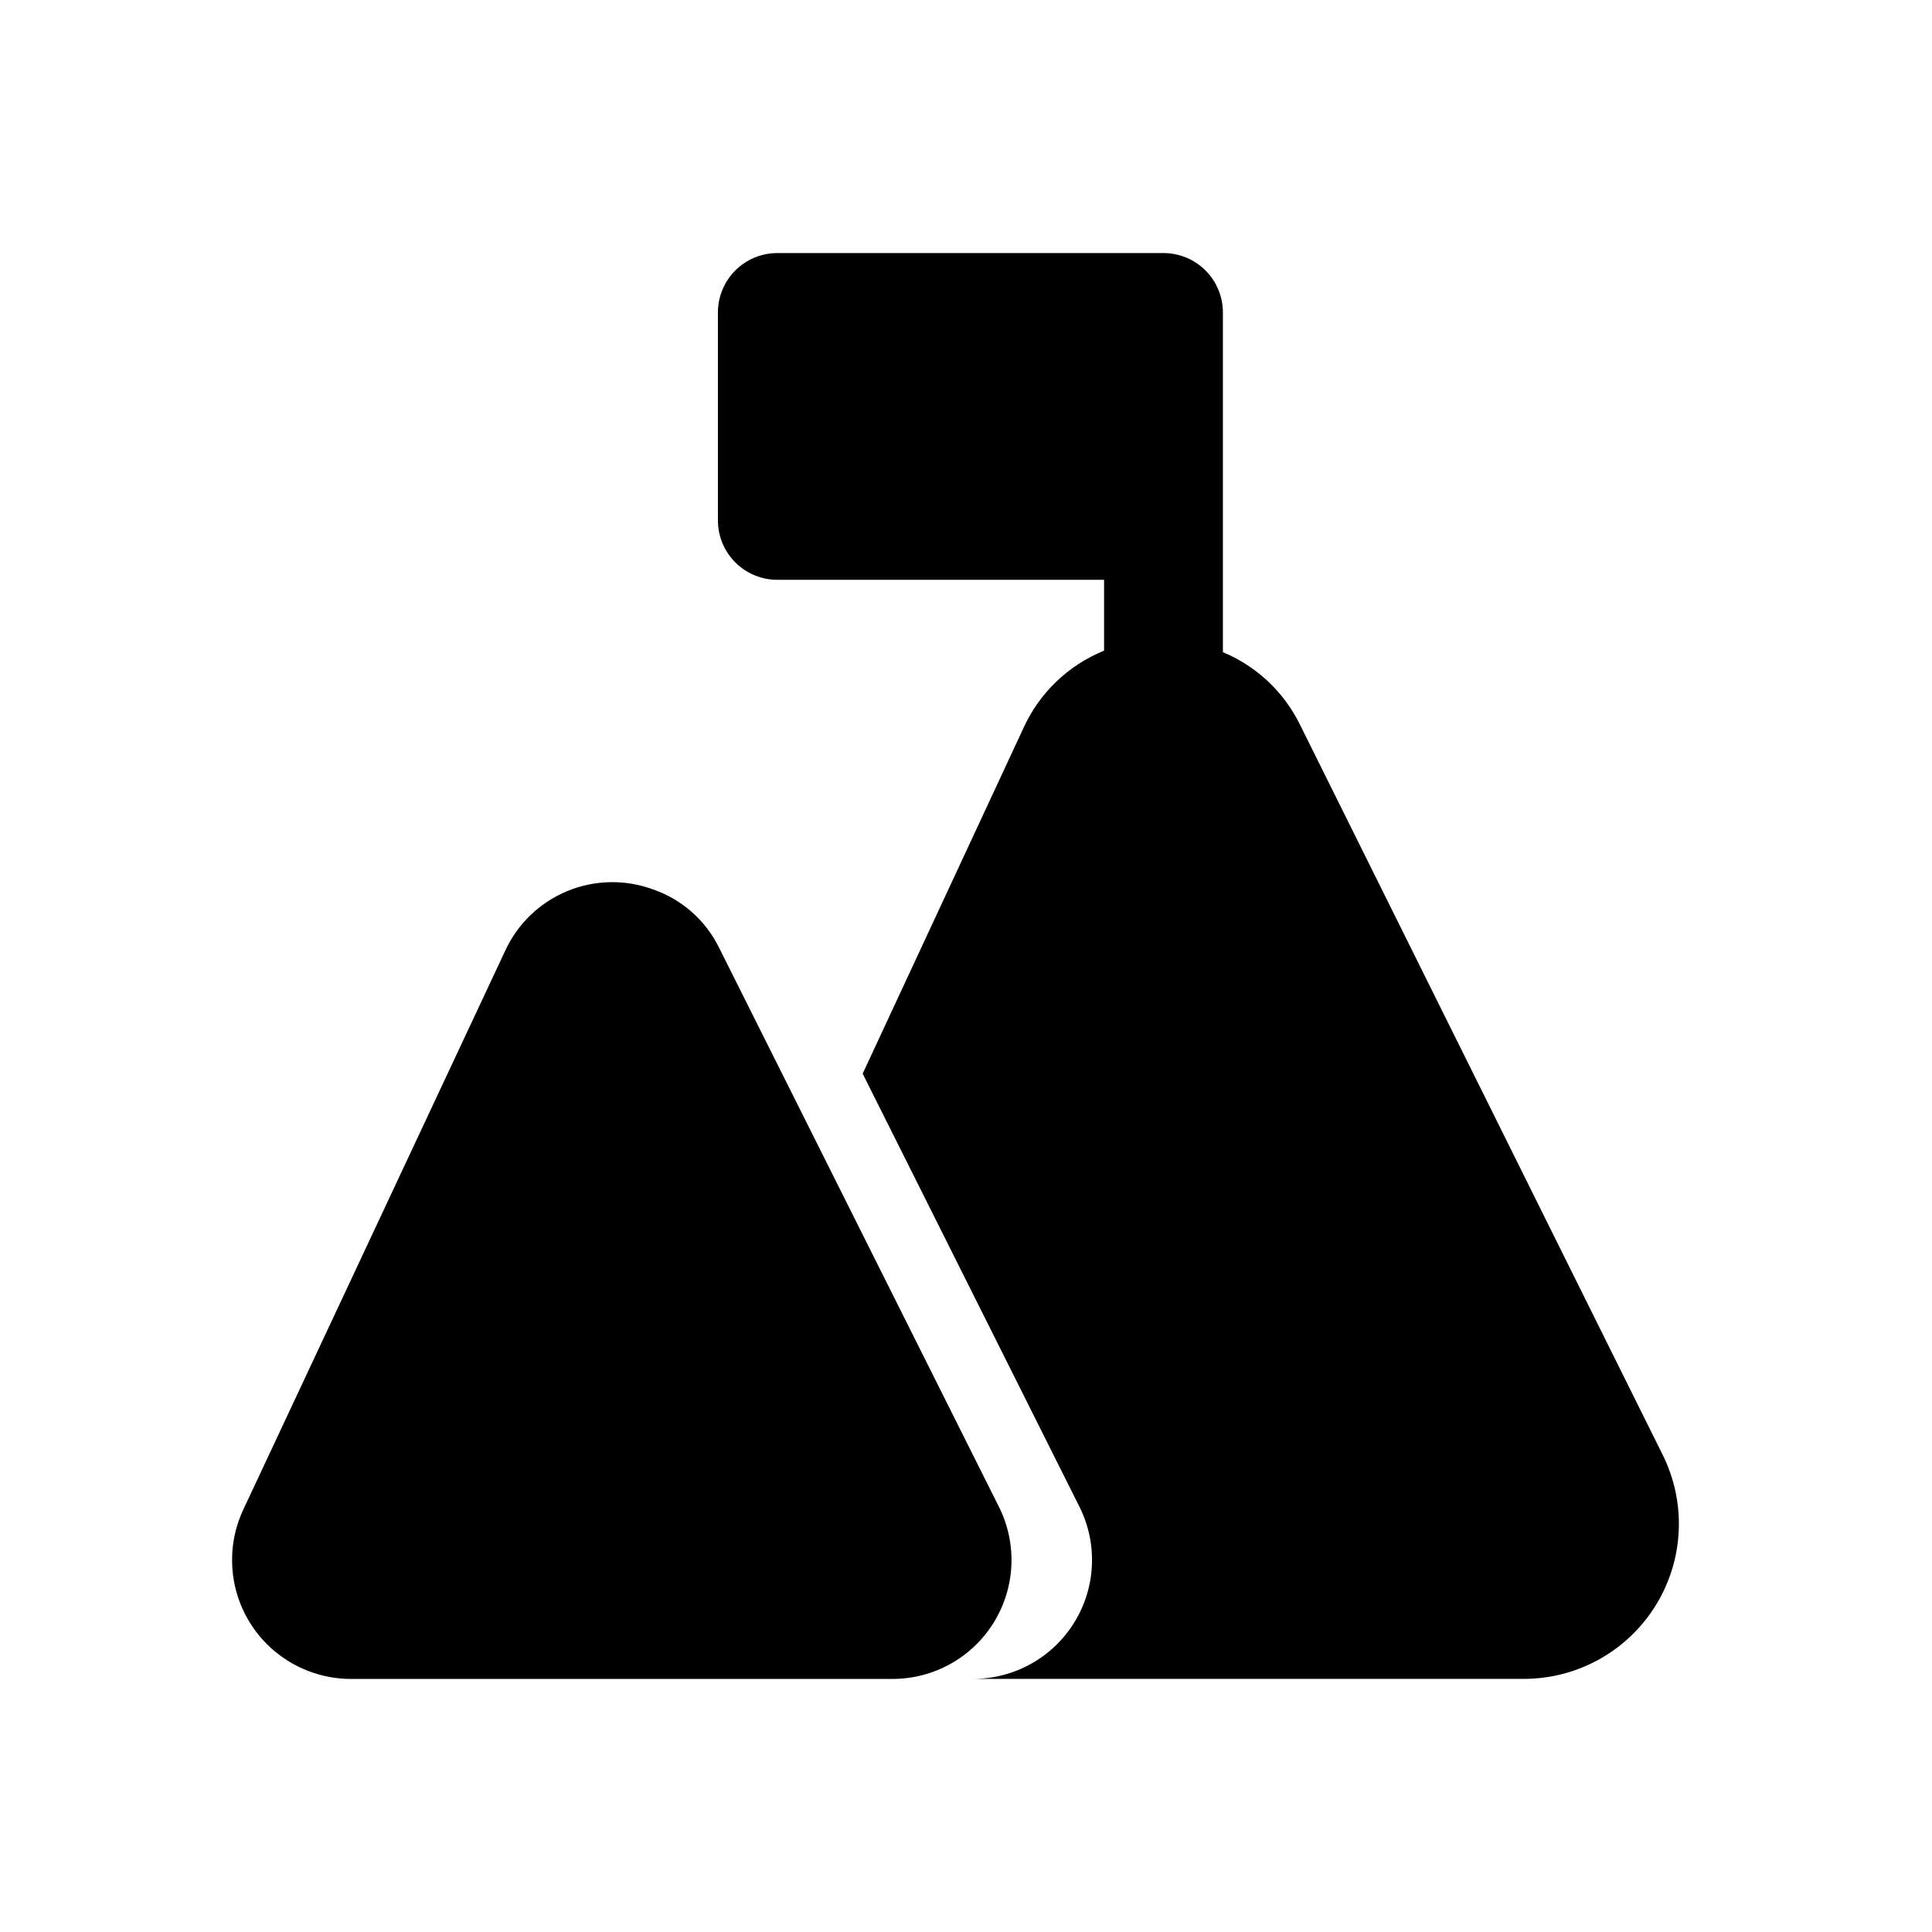
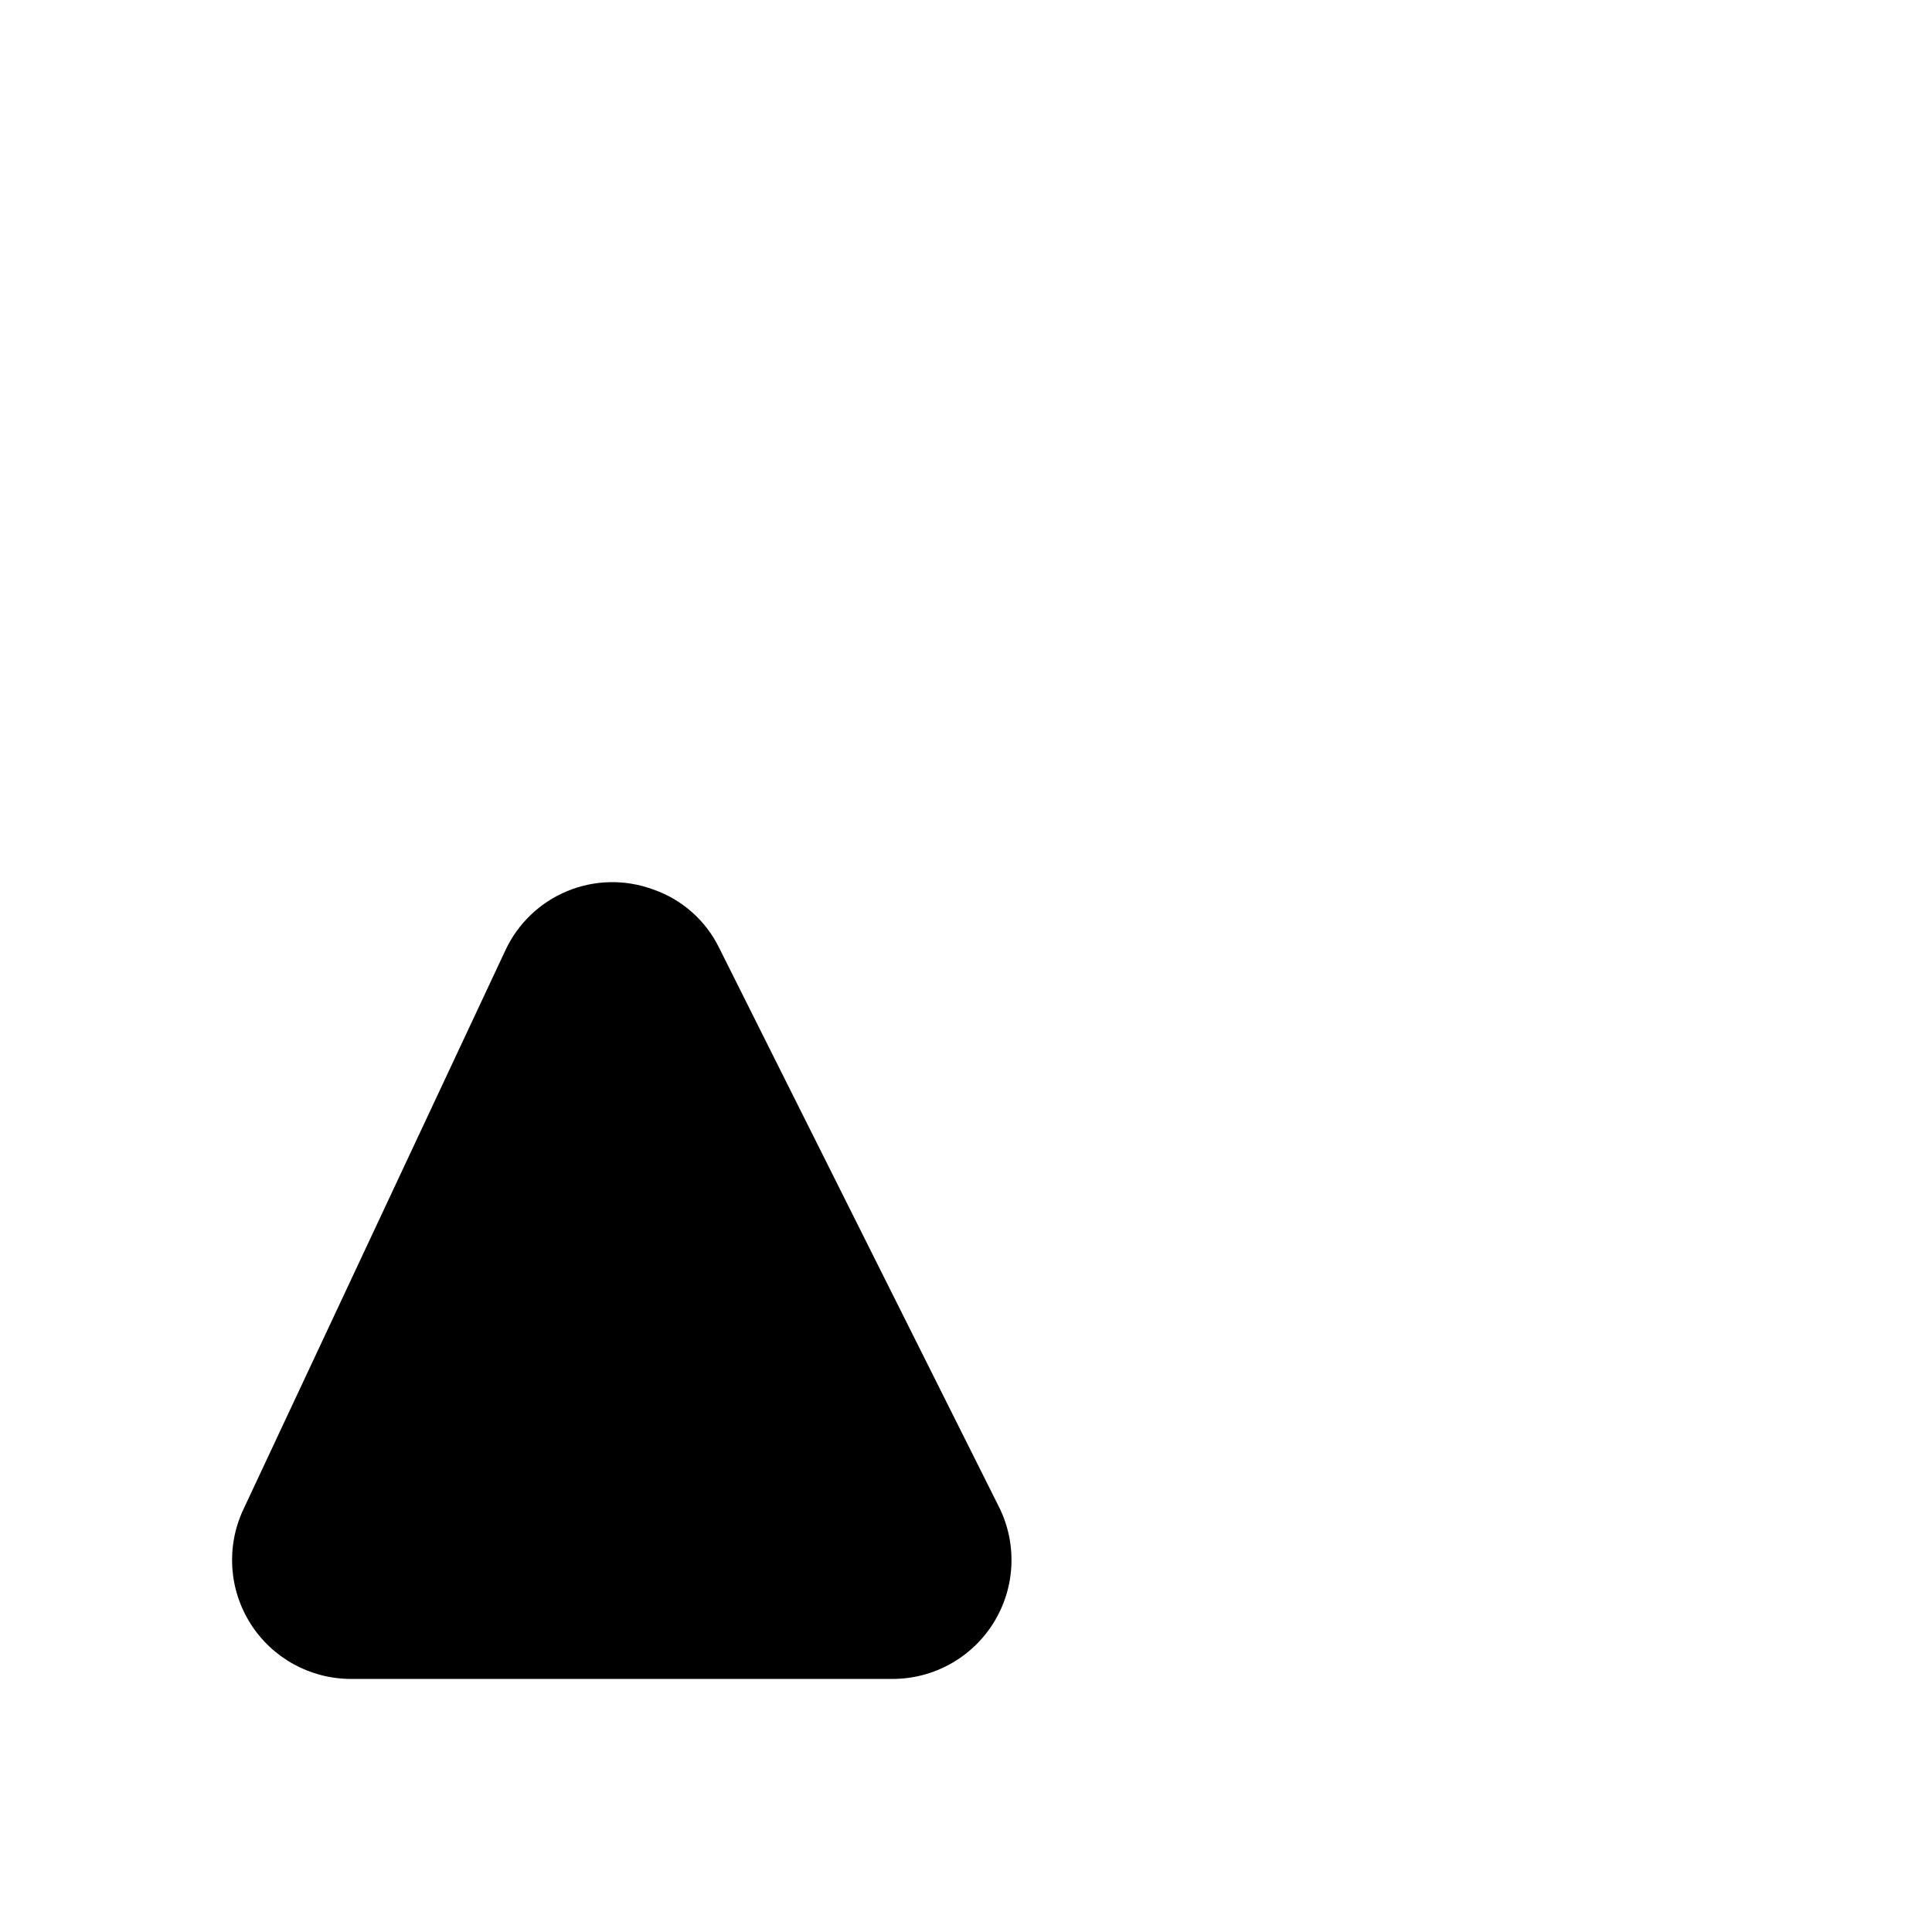
<svg xmlns="http://www.w3.org/2000/svg" fill="#000000" width="800px" height="800px" version="1.1" viewBox="144 144 512 512">
  <g>
    <path d="m408.74 543.35-74.156-148.15c-3.562-7.293-9.879-12.871-17.555-15.508-7.367-2.703-15.48-2.535-22.73 0.469-7.246 3.004-13.102 8.625-16.395 15.75l-69.43 148.15c-4.566 9.754-3.84 21.164 1.938 30.258 5.773 9.09 15.789 14.602 26.559 14.613h143.59c10.914-0.004 21.047-5.656 26.785-14.938 5.742-9.285 6.269-20.875 1.398-30.641z" />
-     <path d="m584.6 529.49-96.039-193.34c-4.246-8.719-11.527-15.59-20.48-19.32v-90.023c0-4.176-1.656-8.18-4.609-11.133-2.953-2.949-6.957-4.609-11.133-4.609h-102.34c-4.176 0-8.18 1.66-11.133 4.609-2.953 2.953-4.613 6.957-4.613 11.133v55.105c0 4.176 1.66 8.18 4.613 11.133 2.953 2.953 6.957 4.613 11.133 4.613h86.594v18.785l-0.004-0.004c-9.512 3.856-17.176 11.223-21.398 20.578l-42.574 91.516 57.465 114.81h0.004c4.871 9.766 4.344 21.355-1.398 30.641-5.738 9.281-15.871 14.934-26.785 14.938h146.17c14.191-0.082 27.336-7.481 34.77-19.574 7.43-12.09 8.094-27.16 1.758-39.859z" />
  </g>
</svg>